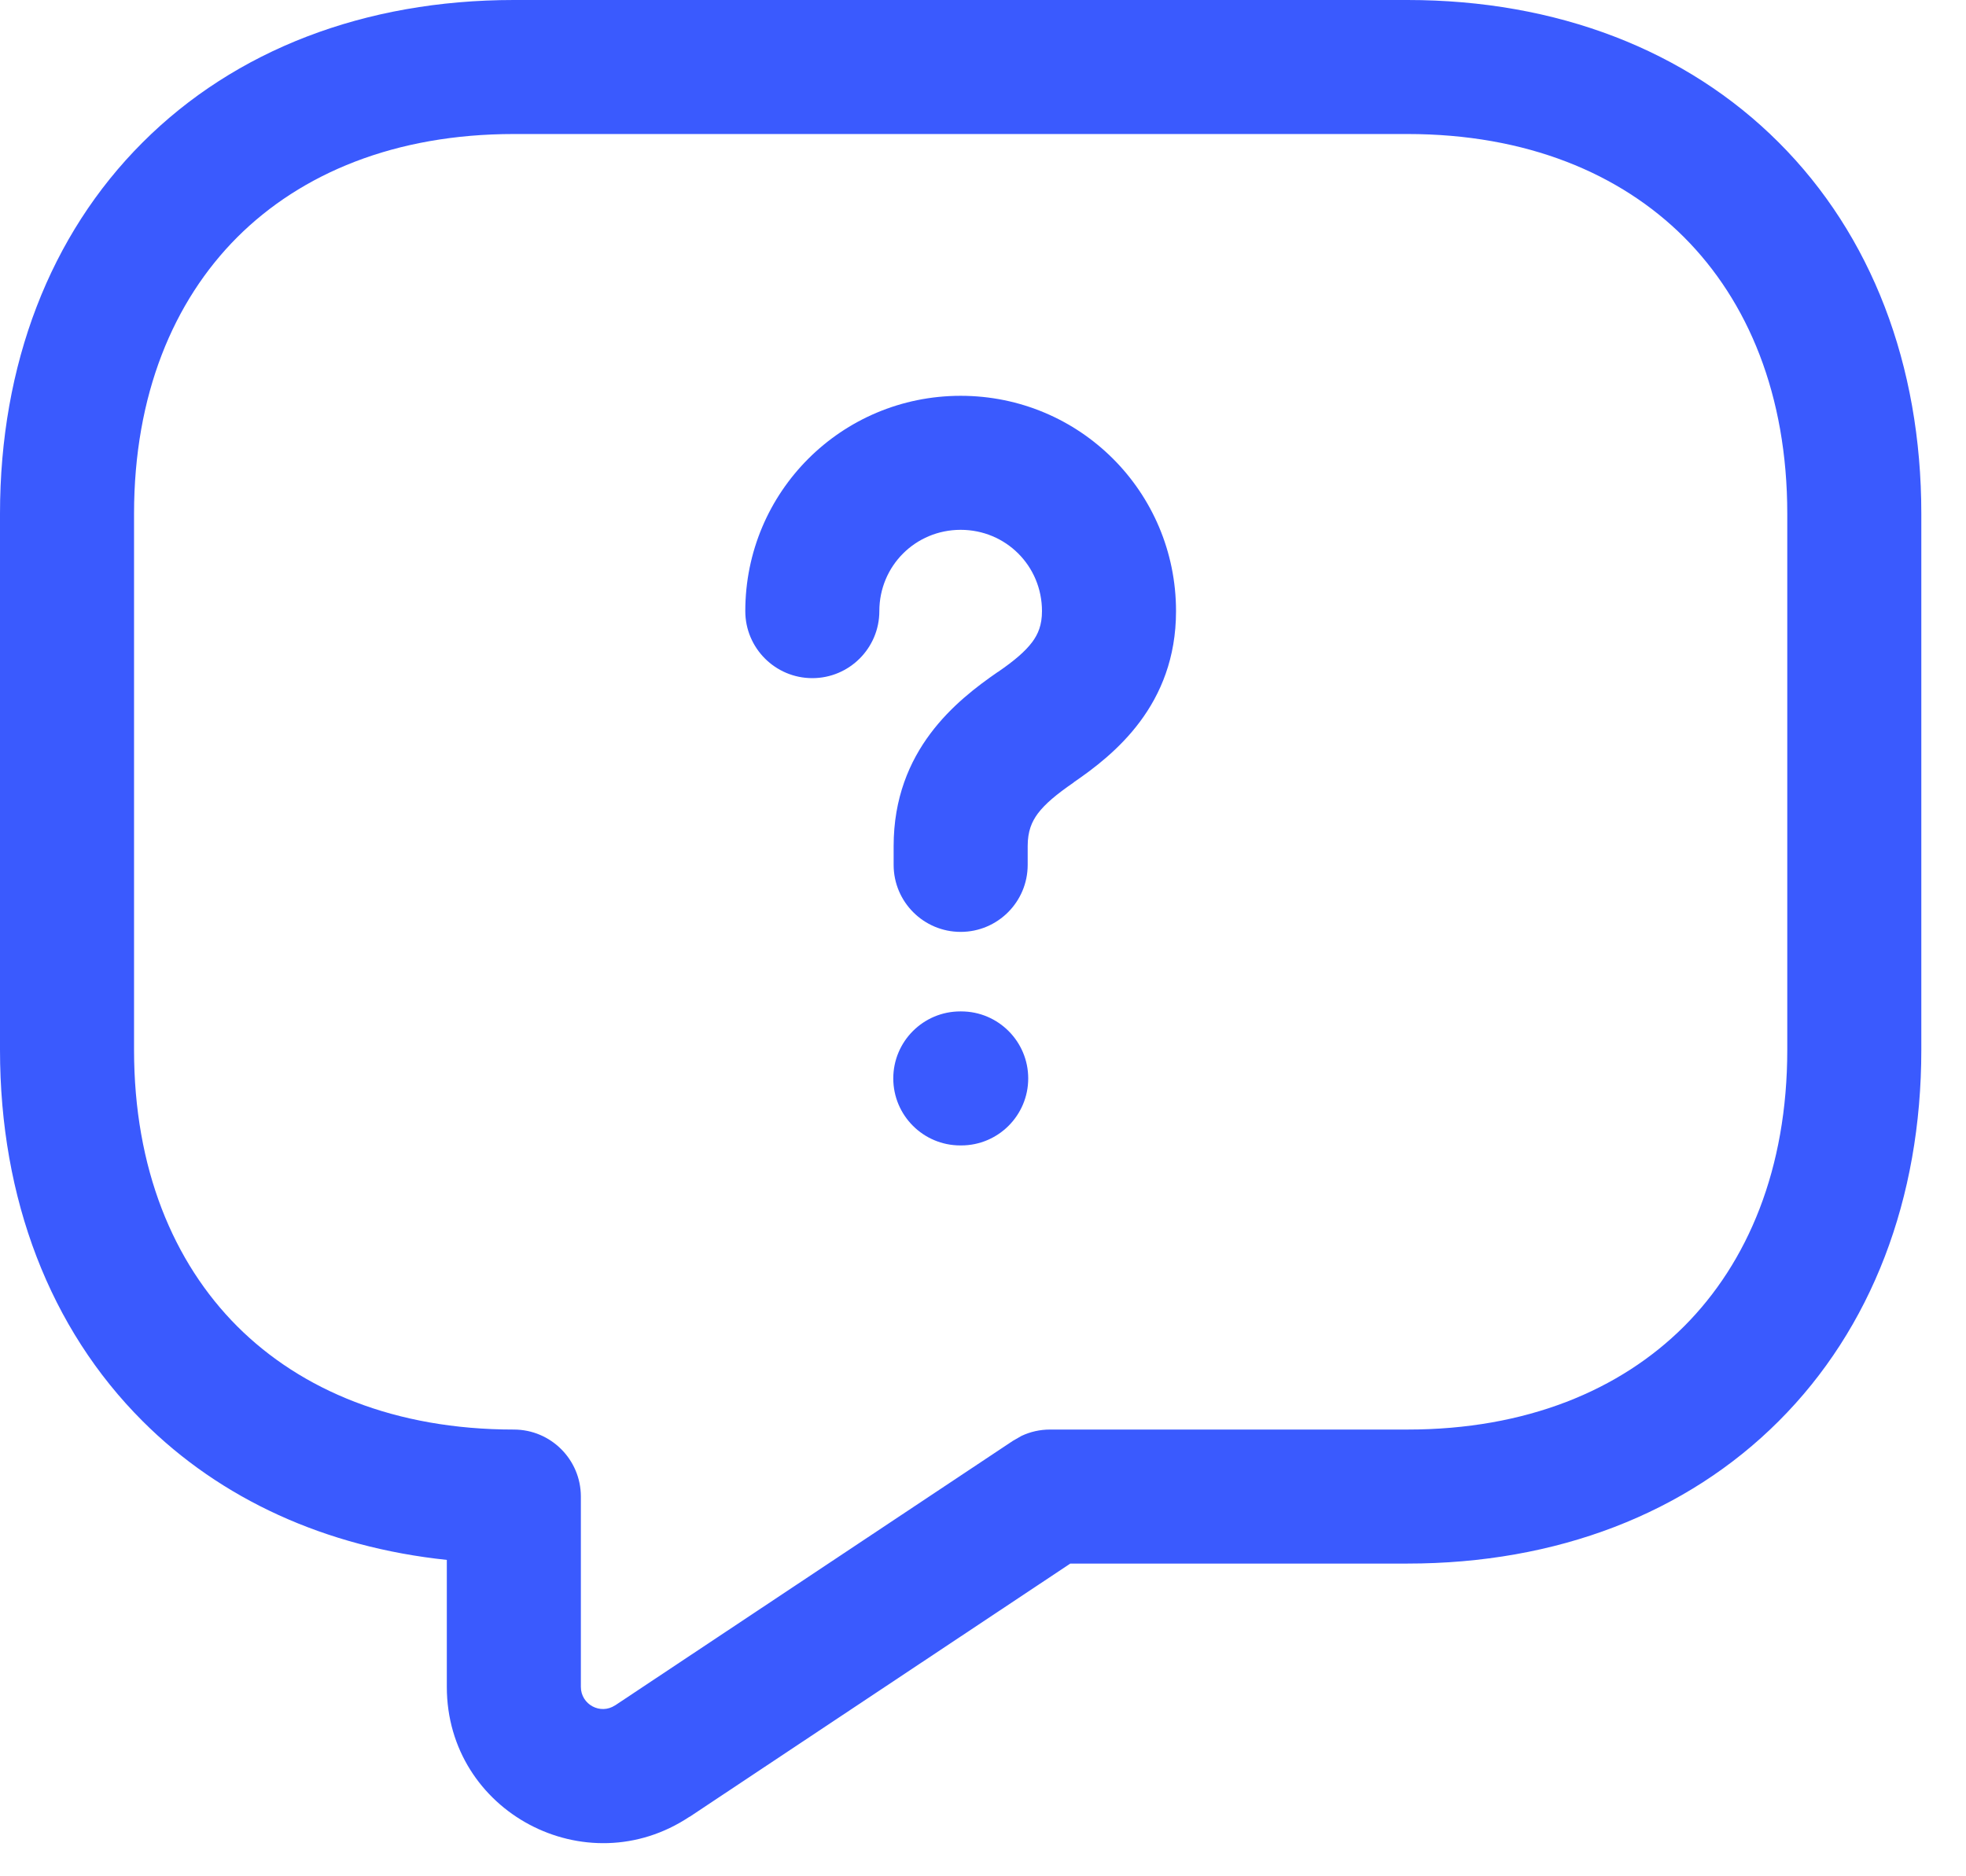
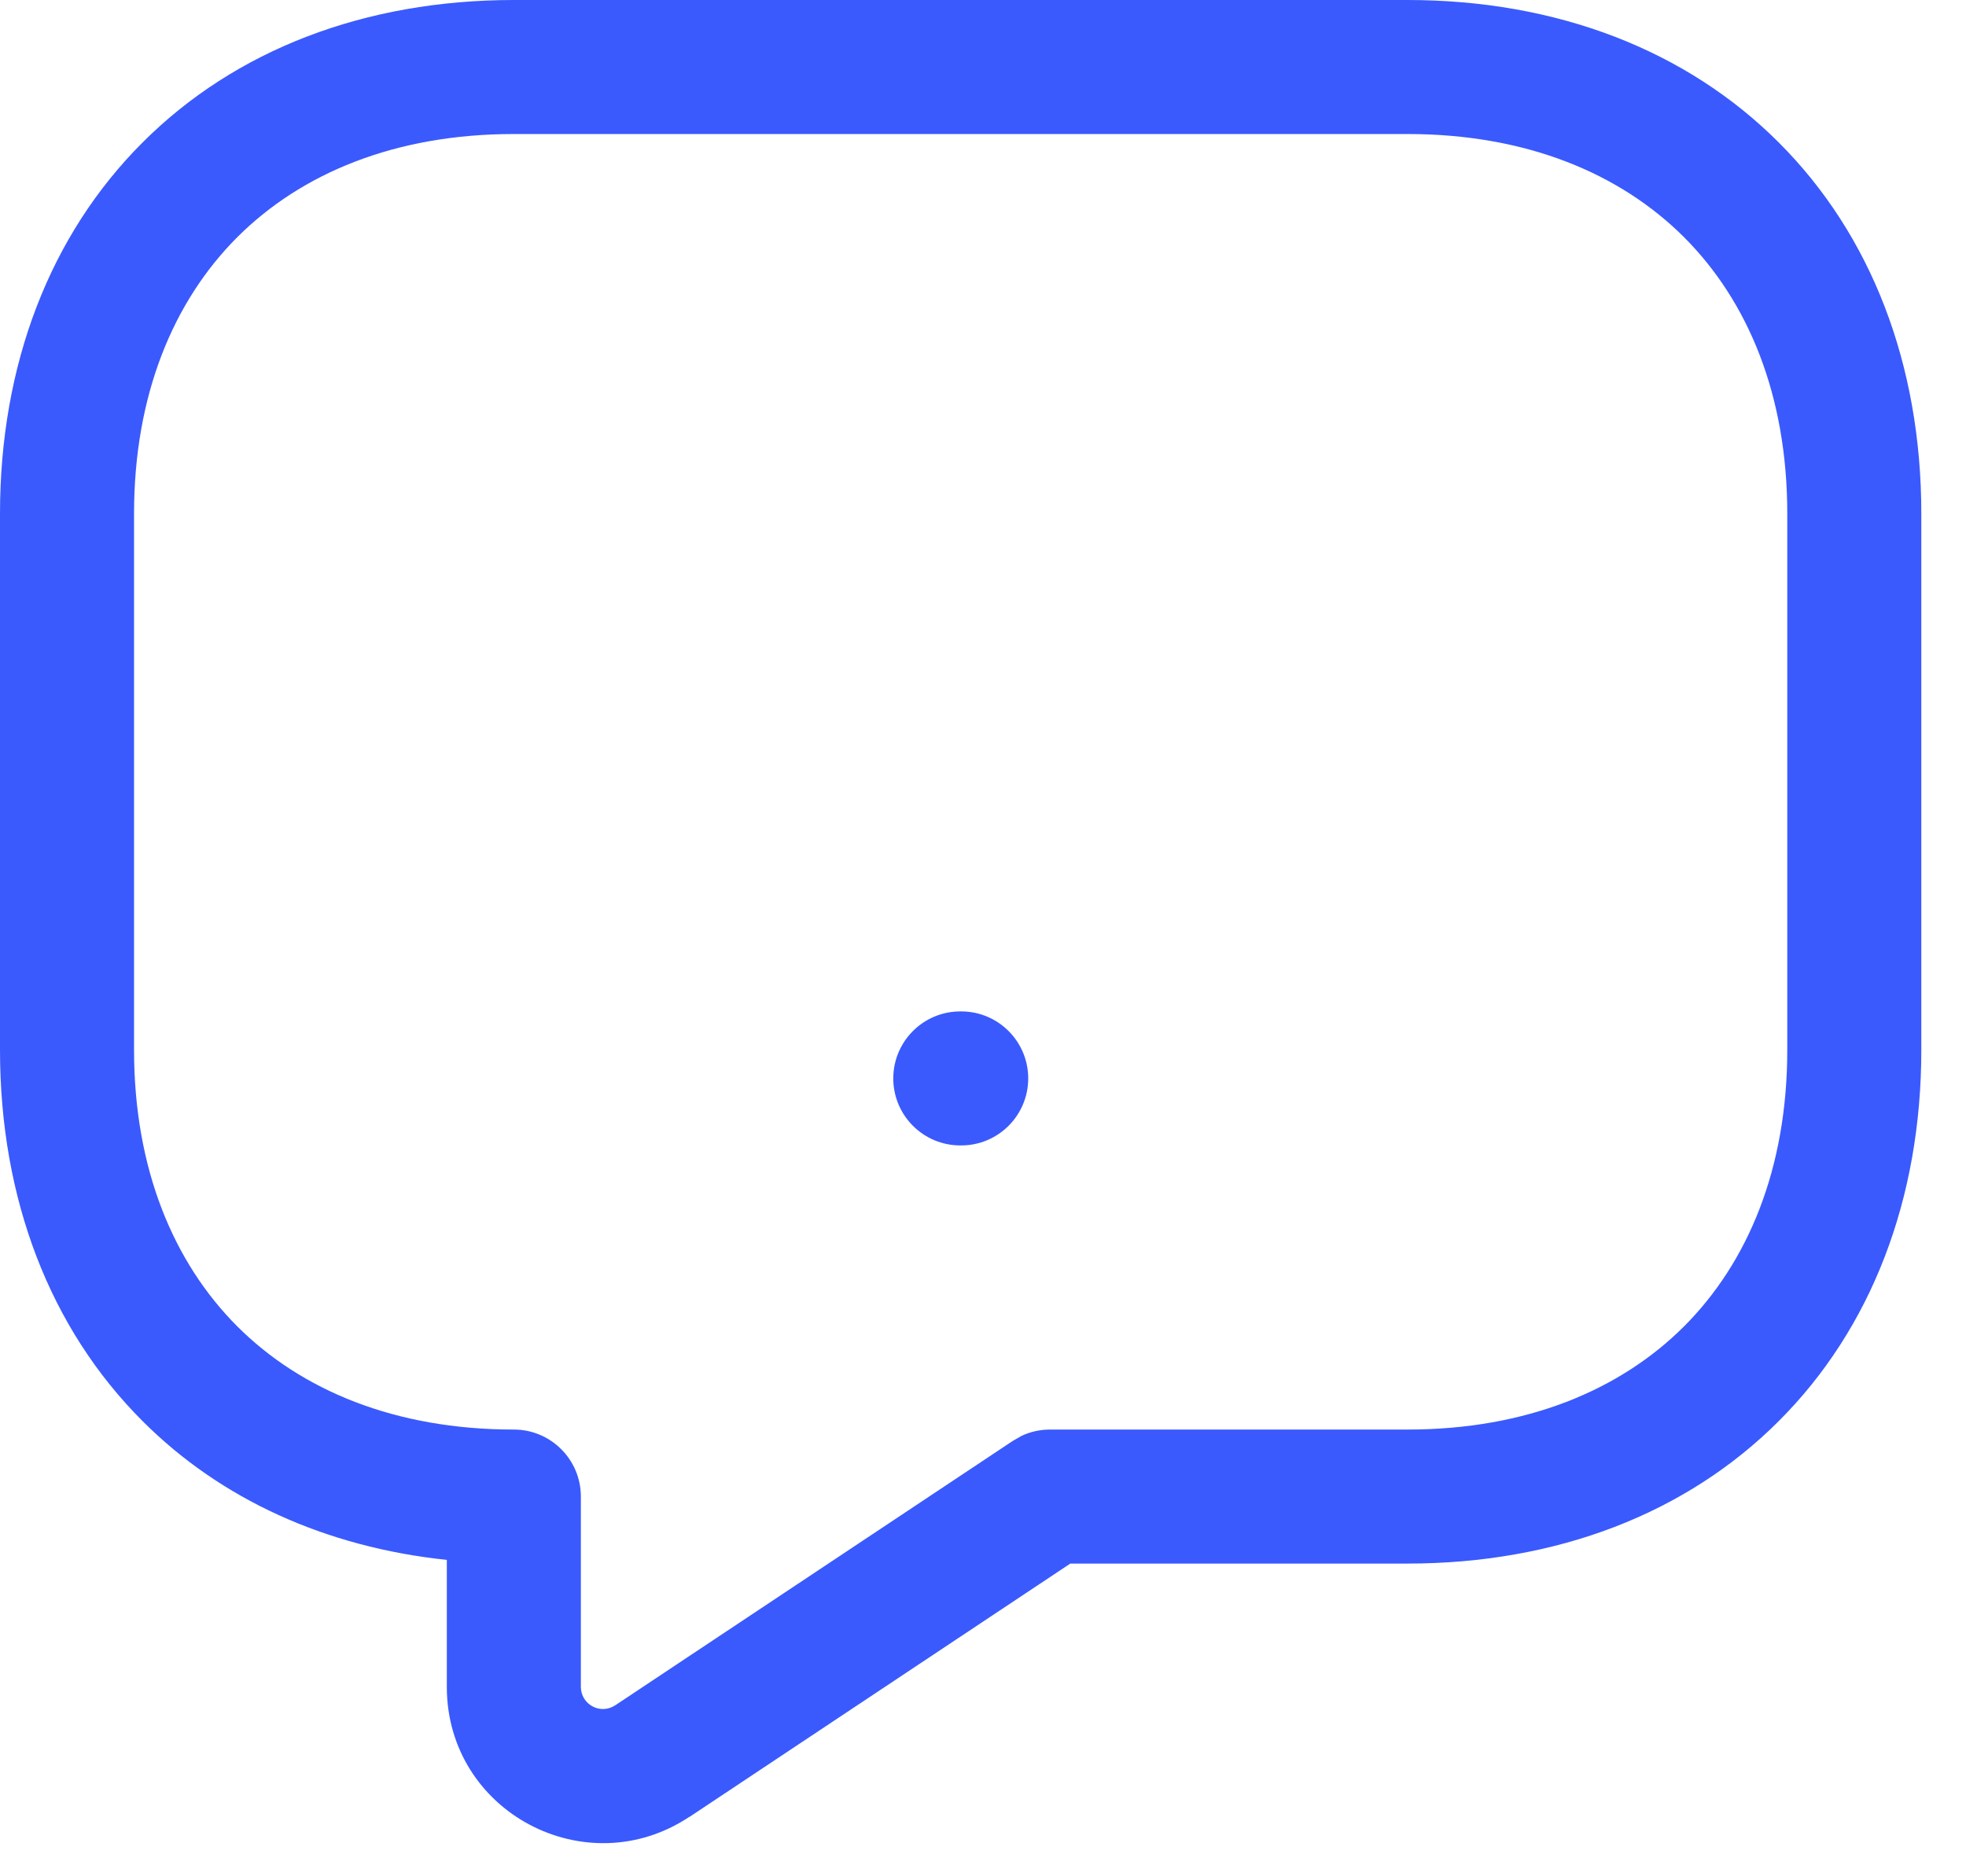
<svg xmlns="http://www.w3.org/2000/svg" width="22" height="21" viewBox="0 0 22 21" fill="none">
  <path d="M20 11.75V5.75C20 4.42 19.56 3.371 18.845 2.655C18.129 1.94 17.08 1.5 15.75 1.5H5.75C4.42 1.5 3.371 1.94 2.655 2.655C1.94 3.371 1.5 4.42 1.5 5.75V11.75C1.5 13.079 1.94 14.129 2.655 14.845C3.371 15.56 4.42 16 5.75 16C6.164 16 6.5 16.336 6.5 16.75V18.88C6.5 19.077 6.719 19.196 6.884 19.086H6.885L11.335 16.126L11.431 16.071C11.53 16.024 11.639 16 11.75 16H15.75C17.08 16 18.129 15.56 18.845 14.845C19.56 14.129 20 13.079 20 11.75ZM21.5 11.75C21.5 13.42 20.94 14.871 19.905 15.905C18.871 16.94 17.42 17.5 15.75 17.5H11.977L7.716 20.335L7.715 20.334C6.56 21.103 5 20.283 5 18.88V17.459C3.646 17.316 2.471 16.782 1.595 15.905C0.56 14.871 0 13.42 0 11.75V5.75C0 4.08 0.56 2.629 1.595 1.595C2.629 0.56 4.08 0 5.75 0H15.75C17.42 0 18.871 0.56 19.905 1.595C20.94 2.629 21.5 4.08 21.5 5.75V11.75Z" fill="#3A5AFE" />
-   <path d="M10 9.68V9.47C10 8.393 10.709 7.837 11.164 7.522L11.167 7.521C11.352 7.394 11.473 7.29 11.551 7.186C11.616 7.098 11.66 6.997 11.66 6.84C11.66 6.334 11.256 5.93 10.75 5.93C10.244 5.93 9.84 6.334 9.84 6.84C9.84 7.254 9.504 7.59 9.09 7.59C8.676 7.59 8.34 7.254 8.34 6.84C8.34 5.506 9.416 4.43 10.75 4.43C12.084 4.43 13.16 5.506 13.16 6.84C13.16 7.892 12.468 8.446 12.015 8.756L12.016 8.757C11.82 8.892 11.695 8.997 11.613 9.106C11.546 9.197 11.5 9.302 11.5 9.47V9.68C11.5 10.094 11.164 10.43 10.75 10.43C10.336 10.43 10 10.094 10 9.68Z" fill="#3A5AFE" />
  <path d="M10.756 11.32C11.17 11.32 11.506 11.656 11.506 12.07C11.506 12.484 11.17 12.82 10.756 12.82H10.746C10.332 12.82 9.996 12.484 9.996 12.07C9.996 11.656 10.332 11.32 10.746 11.32H10.756Z" fill="#3A5AFE" />
</svg>